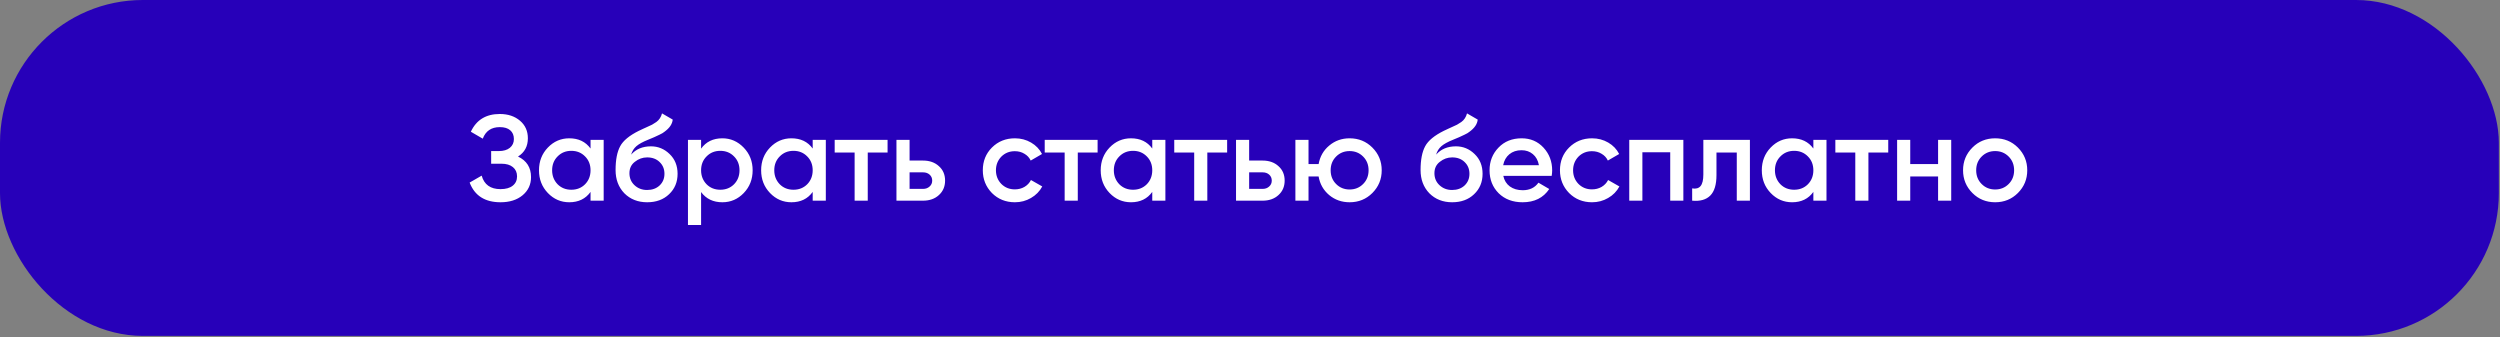
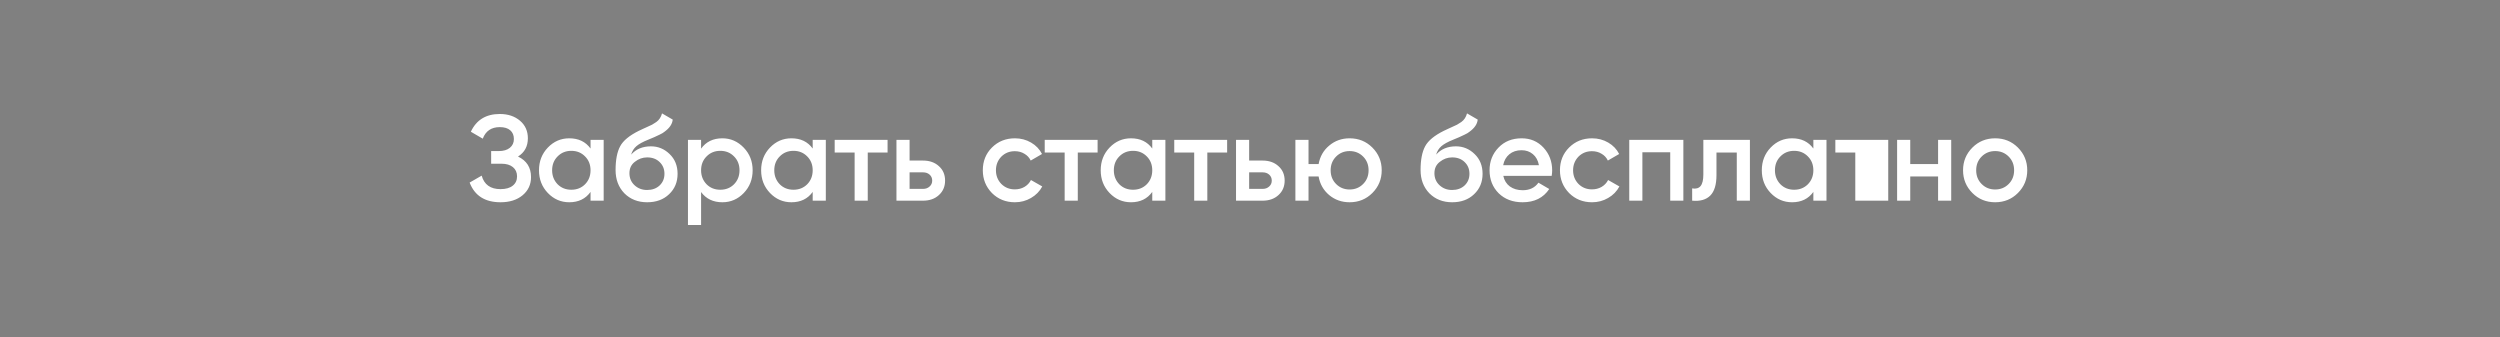
<svg xmlns="http://www.w3.org/2000/svg" width="1645" height="222" viewBox="0 0 1645 222" fill="none">
  <rect x="0" y="0" width="1645" height="222" fill="#808080" stroke="none" />
-   <rect width="1644.24" height="221.022" rx="94" fill="#2700B9" />
-   <path d="M340.859 103.007C346.566 105.727 349.419 110.234 349.419 116.527C349.419 121.434 347.552 125.434 343.819 128.527C340.139 131.567 335.312 133.087 329.339 133.087C319.099 133.087 312.326 128.767 309.019 120.127L316.939 115.567C318.592 121.487 322.726 124.447 329.339 124.447C332.806 124.447 335.472 123.7 337.339 122.207C339.259 120.714 340.219 118.66 340.219 116.047C340.219 113.487 339.312 111.46 337.499 109.967C335.686 108.474 333.179 107.727 329.979 107.727H323.179V99.407H328.139C331.286 99.407 333.739 98.687 335.499 97.247C337.259 95.807 338.139 93.887 338.139 91.487C338.139 89.034 337.339 87.114 335.739 85.727C334.139 84.34 331.846 83.647 328.859 83.647C323.312 83.647 319.579 86.18 317.659 91.247L309.819 86.687C313.446 78.9 319.792 75.007 328.859 75.007C334.299 75.007 338.752 76.5 342.219 79.487C345.632 82.42 347.339 86.26 347.339 91.007C347.339 96.287 345.179 100.287 340.859 103.007ZM388.577 97.727V92.047H397.217V132.047H388.577V126.287C385.324 130.82 380.657 133.087 374.577 133.087C369.084 133.087 364.39 131.06 360.497 127.007C356.604 122.954 354.657 117.967 354.657 112.047C354.657 106.127 356.604 101.14 360.497 97.087C364.39 93.034 369.084 91.007 374.577 91.007C380.657 91.007 385.324 93.247 388.577 97.727ZM366.897 121.247C369.297 123.647 372.31 124.847 375.937 124.847C379.564 124.847 382.577 123.647 384.977 121.247C387.377 118.794 388.577 115.727 388.577 112.047C388.577 108.367 387.377 105.327 384.977 102.927C382.577 100.474 379.564 99.247 375.937 99.247C372.31 99.247 369.297 100.474 366.897 102.927C364.497 105.327 363.297 108.367 363.297 112.047C363.297 115.674 364.497 118.74 366.897 121.247ZM425.848 133.087C419.768 133.087 414.754 131.114 410.808 127.167C406.968 123.167 405.048 118.074 405.048 111.887C405.048 105.167 406.061 99.94 408.088 96.207C410.061 92.527 414.168 89.14 420.408 86.047C420.621 85.94 420.968 85.78 421.448 85.567C421.981 85.3 422.541 85.034 423.128 84.767C423.714 84.5 424.301 84.234 424.888 83.967C427.128 82.954 428.514 82.314 429.048 82.047C429.368 81.887 430.301 81.3 431.848 80.287C433.714 78.954 434.968 77.06 435.608 74.607L442.648 78.687C442.381 81.62 440.541 84.314 437.128 86.767C436.541 87.3 435.448 87.94 433.848 88.687L430.408 90.287L426.408 91.967C422.941 93.353 420.381 94.767 418.728 96.207C417.074 97.647 415.928 99.487 415.288 101.727C418.488 98.1 422.834 96.287 428.328 96.287C433.021 96.287 437.101 97.967 440.568 101.327C444.088 104.687 445.848 109.034 445.848 114.367C445.848 119.807 443.981 124.287 440.248 127.807C436.568 131.327 431.768 133.087 425.848 133.087ZM425.768 125.007C429.128 125.007 431.874 124.02 434.008 122.047C436.141 120.02 437.208 117.46 437.208 114.367C437.208 111.22 436.141 108.634 434.008 106.607C431.928 104.58 429.208 103.567 425.848 103.567C422.861 103.567 420.168 104.527 417.768 106.447C415.368 108.26 414.168 110.767 414.168 113.967C414.168 117.167 415.288 119.807 417.528 121.887C419.768 123.967 422.514 125.007 425.768 125.007ZM475.318 91.007C480.758 91.007 485.452 93.06 489.398 97.167C493.292 101.22 495.238 106.18 495.238 112.047C495.238 117.967 493.292 122.954 489.398 127.007C485.505 131.06 480.812 133.087 475.318 133.087C469.292 133.087 464.625 130.847 461.318 126.367V148.047H452.678V92.047H461.318V97.807C464.572 93.273 469.238 91.007 475.318 91.007ZM464.918 121.247C467.318 123.647 470.332 124.847 473.958 124.847C477.585 124.847 480.598 123.647 482.998 121.247C485.398 118.794 486.598 115.727 486.598 112.047C486.598 108.367 485.398 105.327 482.998 102.927C480.598 100.474 477.585 99.247 473.958 99.247C470.332 99.247 467.318 100.474 464.918 102.927C462.518 105.327 461.318 108.367 461.318 112.047C461.318 115.674 462.518 118.74 464.918 121.247ZM534.749 97.727V92.047H543.389V132.047H534.749V126.287C531.496 130.82 526.829 133.087 520.749 133.087C515.256 133.087 510.562 131.06 506.669 127.007C502.776 122.954 500.829 117.967 500.829 112.047C500.829 106.127 502.776 101.14 506.669 97.087C510.562 93.034 515.256 91.007 520.749 91.007C526.829 91.007 531.496 93.247 534.749 97.727ZM513.069 121.247C515.469 123.647 518.482 124.847 522.109 124.847C525.736 124.847 528.749 123.647 531.149 121.247C533.549 118.794 534.749 115.727 534.749 112.047C534.749 108.367 533.549 105.327 531.149 102.927C528.749 100.474 525.736 99.247 522.109 99.247C518.482 99.247 515.469 100.474 513.069 102.927C510.669 105.327 509.469 108.367 509.469 112.047C509.469 115.674 510.669 118.74 513.069 121.247ZM549.22 92.047H584.02V100.367H570.98V132.047H562.34V100.367H549.22V92.047ZM598.506 105.647H607.306C611.626 105.647 615.119 106.874 617.786 109.327C620.506 111.727 621.866 114.9 621.866 118.847C621.866 122.74 620.506 125.914 617.786 128.367C615.119 130.82 611.626 132.047 607.306 132.047H589.866V92.047H598.506V105.647ZM598.506 124.287H607.386C609.093 124.287 610.506 123.78 611.626 122.767C612.799 121.754 613.386 120.447 613.386 118.847C613.386 117.247 612.826 115.94 611.706 114.927C610.586 113.914 609.146 113.407 607.386 113.407H598.506V124.287ZM667.808 133.087C661.782 133.087 656.742 131.06 652.688 127.007C648.688 122.9 646.688 117.914 646.688 112.047C646.688 106.074 648.688 101.087 652.688 97.087C656.742 93.034 661.782 91.007 667.808 91.007C671.702 91.007 675.248 91.94 678.448 93.807C681.648 95.674 684.048 98.18 685.648 101.327L678.208 105.647C677.302 103.727 675.915 102.234 674.048 101.167C672.235 100.047 670.128 99.487 667.728 99.487C664.208 99.487 661.248 100.687 658.848 103.087C656.502 105.54 655.328 108.527 655.328 112.047C655.328 115.567 656.502 118.554 658.848 121.007C661.248 123.407 664.208 124.607 667.728 124.607C670.075 124.607 672.182 124.074 674.048 123.007C675.968 121.887 677.408 120.367 678.368 118.447L685.808 122.687C684.102 125.887 681.622 128.42 678.368 130.287C675.168 132.154 671.648 133.087 667.808 133.087ZM687.423 92.047H722.223V100.367H709.183V132.047H700.543V100.367H687.423V92.047ZM758.186 97.727V92.047H766.826V132.047H758.186V126.287C754.933 130.82 750.266 133.087 744.186 133.087C738.693 133.087 734 131.06 730.106 127.007C726.213 122.954 724.266 117.967 724.266 112.047C724.266 106.127 726.213 101.14 730.106 97.087C734 93.034 738.693 91.007 744.186 91.007C750.266 91.007 754.933 93.247 758.186 97.727ZM736.506 121.247C738.906 123.647 741.92 124.847 745.546 124.847C749.173 124.847 752.186 123.647 754.586 121.247C756.986 118.794 758.186 115.727 758.186 112.047C758.186 108.367 756.986 105.327 754.586 102.927C752.186 100.474 749.173 99.247 745.546 99.247C741.92 99.247 738.906 100.474 736.506 102.927C734.106 105.327 732.906 108.367 732.906 112.047C732.906 115.674 734.106 118.74 736.506 121.247ZM772.657 92.047H807.457V100.367H794.417V132.047H785.777V100.367H772.657V92.047ZM821.943 105.647H830.743C835.063 105.647 838.557 106.874 841.223 109.327C843.943 111.727 845.303 114.9 845.303 118.847C845.303 122.74 843.943 125.914 841.223 128.367C838.557 130.82 835.063 132.047 830.743 132.047H813.303V92.047H821.943V105.647ZM821.943 124.287H830.823C832.53 124.287 833.943 123.78 835.063 122.767C836.237 121.754 836.823 120.447 836.823 118.847C836.823 117.247 836.263 115.94 835.143 114.927C834.023 113.914 832.583 113.407 830.823 113.407H821.943V124.287ZM888.046 91.007C893.966 91.007 898.953 93.034 903.006 97.087C907.113 101.194 909.166 106.18 909.166 112.047C909.166 117.914 907.113 122.9 903.006 127.007C898.953 131.06 893.966 133.087 888.046 133.087C882.873 133.087 878.393 131.514 874.606 128.367C870.819 125.167 868.499 121.087 867.646 116.127H861.006V132.047H852.366V92.047H861.006V107.967H867.646C868.553 102.954 870.873 98.9 874.606 95.807C878.393 92.607 882.873 91.007 888.046 91.007ZM875.566 112.047C875.566 115.674 876.766 118.687 879.166 121.087C881.566 123.487 884.526 124.687 888.046 124.687C891.566 124.687 894.526 123.487 896.926 121.087C899.326 118.687 900.526 115.674 900.526 112.047C900.526 108.42 899.326 105.407 896.926 103.007C894.526 100.607 891.566 99.407 888.046 99.407C884.526 99.407 881.566 100.607 879.166 103.007C876.766 105.407 875.566 108.42 875.566 112.047ZM955.535 133.087C949.455 133.087 944.442 131.114 940.495 127.167C936.655 123.167 934.735 118.074 934.735 111.887C934.735 105.167 935.749 99.94 937.775 96.207C939.749 92.527 943.855 89.14 950.095 86.047C950.309 85.94 950.655 85.78 951.135 85.567C951.669 85.3 952.229 85.034 952.815 84.767C953.402 84.5 953.989 84.234 954.575 83.967C956.815 82.954 958.202 82.314 958.735 82.047C959.055 81.887 959.989 81.3 961.535 80.287C963.402 78.954 964.655 77.06 965.295 74.607L972.335 78.687C972.069 81.62 970.229 84.314 966.815 86.767C966.229 87.3 965.135 87.94 963.535 88.687L960.095 90.287L956.095 91.967C952.629 93.353 950.069 94.767 948.415 96.207C946.762 97.647 945.615 99.487 944.975 101.727C948.175 98.1 952.522 96.287 958.015 96.287C962.709 96.287 966.789 97.967 970.255 101.327C973.775 104.687 975.535 109.034 975.535 114.367C975.535 119.807 973.669 124.287 969.935 127.807C966.255 131.327 961.455 133.087 955.535 133.087ZM955.455 125.007C958.815 125.007 961.562 124.02 963.695 122.047C965.829 120.02 966.895 117.46 966.895 114.367C966.895 111.22 965.829 108.634 963.695 106.607C961.615 104.58 958.895 103.567 955.535 103.567C952.549 103.567 949.855 104.527 947.455 106.447C945.055 108.26 943.855 110.767 943.855 113.967C943.855 117.167 944.975 119.807 947.215 121.887C949.455 123.967 952.202 125.007 955.455 125.007ZM1021.01 115.727H989.166C989.806 118.714 991.246 121.034 993.486 122.687C995.779 124.34 998.606 125.167 1001.97 125.167C1006.5 125.167 1009.94 123.514 1012.29 120.207L1019.41 124.367C1015.51 130.18 1009.67 133.087 1001.89 133.087C995.433 133.087 990.179 131.114 986.126 127.167C982.126 123.167 980.126 118.127 980.126 112.047C980.126 106.127 982.099 101.14 986.046 97.087C989.939 93.034 995.006 91.007 1001.25 91.007C1007.06 91.007 1011.86 93.06 1015.65 97.167C1019.43 101.274 1021.33 106.26 1021.33 112.127C1021.33 113.194 1021.22 114.394 1021.01 115.727ZM989.086 108.687H1012.61C1012.02 105.54 1010.69 103.114 1008.61 101.407C1006.58 99.7 1004.1 98.847 1001.17 98.847C997.966 98.847 995.299 99.727 993.166 101.487C991.033 103.247 989.673 105.647 989.086 108.687ZM1047.57 133.087C1041.55 133.087 1036.51 131.06 1032.45 127.007C1028.45 122.9 1026.45 117.914 1026.45 112.047C1026.45 106.074 1028.45 101.087 1032.45 97.087C1036.51 93.034 1041.55 91.007 1047.57 91.007C1051.47 91.007 1055.01 91.94 1058.21 93.807C1061.41 95.674 1063.81 98.18 1065.41 101.327L1057.97 105.647C1057.07 103.727 1055.68 102.234 1053.81 101.167C1052 100.047 1049.89 99.487 1047.49 99.487C1043.97 99.487 1041.01 100.687 1038.61 103.087C1036.27 105.54 1035.09 108.527 1035.09 112.047C1035.09 115.567 1036.27 118.554 1038.61 121.007C1041.01 123.407 1043.97 124.607 1047.49 124.607C1049.84 124.607 1051.95 124.074 1053.81 123.007C1055.73 121.887 1057.17 120.367 1058.13 118.447L1065.57 122.687C1063.87 125.887 1061.39 128.42 1058.13 130.287C1054.93 132.154 1051.41 133.087 1047.57 133.087ZM1072.05 92.047H1107.65V132.047H1099.01V100.207H1080.69V132.047H1072.05V92.047ZM1120.8 92.047H1151.44V132.047H1142.8V100.367H1129.44V115.247C1129.44 121.487 1128.08 125.967 1125.36 128.687C1122.64 131.407 1118.67 132.527 1113.44 132.047V123.967C1115.89 124.394 1117.73 123.887 1118.96 122.447C1120.19 120.954 1120.8 118.42 1120.8 114.847V92.047ZM1193.19 97.727V92.047H1201.83V132.047H1193.19V126.287C1189.93 130.82 1185.27 133.087 1179.19 133.087C1173.69 133.087 1169 131.06 1165.11 127.007C1161.21 122.954 1159.27 117.967 1159.27 112.047C1159.27 106.127 1161.21 101.14 1165.11 97.087C1169 93.034 1173.69 91.007 1179.19 91.007C1185.27 91.007 1189.93 93.247 1193.19 97.727ZM1171.51 121.247C1173.91 123.647 1176.92 124.847 1180.55 124.847C1184.17 124.847 1187.19 123.647 1189.59 121.247C1191.99 118.794 1193.19 115.727 1193.19 112.047C1193.19 108.367 1191.99 105.327 1189.59 102.927C1187.19 100.474 1184.17 99.247 1180.55 99.247C1176.92 99.247 1173.91 100.474 1171.51 102.927C1169.11 105.327 1167.91 108.367 1167.91 112.047C1167.91 115.674 1169.11 118.74 1171.51 121.247ZM1207.66 92.047H1242.46V100.367H1229.42V132.047H1220.78V100.367H1207.66V92.047ZM1275.26 107.967V92.047H1283.9V132.047H1275.26V116.127H1256.94V132.047H1248.3V92.047H1256.94V107.967H1275.26ZM1327.77 127.007C1323.72 131.06 1318.73 133.087 1312.81 133.087C1306.89 133.087 1301.9 131.06 1297.85 127.007C1293.74 122.9 1291.69 117.914 1291.69 112.047C1291.69 106.18 1293.74 101.194 1297.85 97.087C1301.9 93.034 1306.89 91.007 1312.81 91.007C1318.73 91.007 1323.72 93.034 1327.77 97.087C1331.88 101.194 1333.93 106.18 1333.93 112.047C1333.93 117.914 1331.88 122.9 1327.77 127.007ZM1300.33 112.047C1300.33 115.674 1301.53 118.687 1303.93 121.087C1306.33 123.487 1309.29 124.687 1312.81 124.687C1316.33 124.687 1319.29 123.487 1321.69 121.087C1324.09 118.687 1325.29 115.674 1325.29 112.047C1325.29 108.42 1324.09 105.407 1321.69 103.007C1319.29 100.607 1316.33 99.407 1312.81 99.407C1309.29 99.407 1306.33 100.607 1303.93 103.007C1301.53 105.407 1300.33 108.42 1300.33 112.047Z" fill="white" />
+   <path d="M340.859 103.007C346.566 105.727 349.419 110.234 349.419 116.527C349.419 121.434 347.552 125.434 343.819 128.527C340.139 131.567 335.312 133.087 329.339 133.087C319.099 133.087 312.326 128.767 309.019 120.127L316.939 115.567C318.592 121.487 322.726 124.447 329.339 124.447C332.806 124.447 335.472 123.7 337.339 122.207C339.259 120.714 340.219 118.66 340.219 116.047C340.219 113.487 339.312 111.46 337.499 109.967C335.686 108.474 333.179 107.727 329.979 107.727H323.179V99.407H328.139C331.286 99.407 333.739 98.687 335.499 97.247C337.259 95.807 338.139 93.887 338.139 91.487C338.139 89.034 337.339 87.114 335.739 85.727C334.139 84.34 331.846 83.647 328.859 83.647C323.312 83.647 319.579 86.18 317.659 91.247L309.819 86.687C313.446 78.9 319.792 75.007 328.859 75.007C334.299 75.007 338.752 76.5 342.219 79.487C345.632 82.42 347.339 86.26 347.339 91.007C347.339 96.287 345.179 100.287 340.859 103.007ZM388.577 97.727V92.047H397.217V132.047H388.577V126.287C385.324 130.82 380.657 133.087 374.577 133.087C369.084 133.087 364.39 131.06 360.497 127.007C356.604 122.954 354.657 117.967 354.657 112.047C354.657 106.127 356.604 101.14 360.497 97.087C364.39 93.034 369.084 91.007 374.577 91.007C380.657 91.007 385.324 93.247 388.577 97.727ZM366.897 121.247C369.297 123.647 372.31 124.847 375.937 124.847C379.564 124.847 382.577 123.647 384.977 121.247C387.377 118.794 388.577 115.727 388.577 112.047C388.577 108.367 387.377 105.327 384.977 102.927C382.577 100.474 379.564 99.247 375.937 99.247C372.31 99.247 369.297 100.474 366.897 102.927C364.497 105.327 363.297 108.367 363.297 112.047C363.297 115.674 364.497 118.74 366.897 121.247ZM425.848 133.087C419.768 133.087 414.754 131.114 410.808 127.167C406.968 123.167 405.048 118.074 405.048 111.887C405.048 105.167 406.061 99.94 408.088 96.207C410.061 92.527 414.168 89.14 420.408 86.047C420.621 85.94 420.968 85.78 421.448 85.567C421.981 85.3 422.541 85.034 423.128 84.767C423.714 84.5 424.301 84.234 424.888 83.967C427.128 82.954 428.514 82.314 429.048 82.047C429.368 81.887 430.301 81.3 431.848 80.287C433.714 78.954 434.968 77.06 435.608 74.607L442.648 78.687C442.381 81.62 440.541 84.314 437.128 86.767C436.541 87.3 435.448 87.94 433.848 88.687L430.408 90.287L426.408 91.967C422.941 93.353 420.381 94.767 418.728 96.207C417.074 97.647 415.928 99.487 415.288 101.727C418.488 98.1 422.834 96.287 428.328 96.287C433.021 96.287 437.101 97.967 440.568 101.327C444.088 104.687 445.848 109.034 445.848 114.367C445.848 119.807 443.981 124.287 440.248 127.807C436.568 131.327 431.768 133.087 425.848 133.087ZM425.768 125.007C429.128 125.007 431.874 124.02 434.008 122.047C436.141 120.02 437.208 117.46 437.208 114.367C437.208 111.22 436.141 108.634 434.008 106.607C431.928 104.58 429.208 103.567 425.848 103.567C422.861 103.567 420.168 104.527 417.768 106.447C415.368 108.26 414.168 110.767 414.168 113.967C414.168 117.167 415.288 119.807 417.528 121.887C419.768 123.967 422.514 125.007 425.768 125.007ZM475.318 91.007C480.758 91.007 485.452 93.06 489.398 97.167C493.292 101.22 495.238 106.18 495.238 112.047C495.238 117.967 493.292 122.954 489.398 127.007C485.505 131.06 480.812 133.087 475.318 133.087C469.292 133.087 464.625 130.847 461.318 126.367V148.047H452.678V92.047H461.318V97.807C464.572 93.273 469.238 91.007 475.318 91.007ZM464.918 121.247C467.318 123.647 470.332 124.847 473.958 124.847C477.585 124.847 480.598 123.647 482.998 121.247C485.398 118.794 486.598 115.727 486.598 112.047C486.598 108.367 485.398 105.327 482.998 102.927C480.598 100.474 477.585 99.247 473.958 99.247C470.332 99.247 467.318 100.474 464.918 102.927C462.518 105.327 461.318 108.367 461.318 112.047C461.318 115.674 462.518 118.74 464.918 121.247ZM534.749 97.727V92.047H543.389V132.047H534.749V126.287C531.496 130.82 526.829 133.087 520.749 133.087C515.256 133.087 510.562 131.06 506.669 127.007C502.776 122.954 500.829 117.967 500.829 112.047C500.829 106.127 502.776 101.14 506.669 97.087C510.562 93.034 515.256 91.007 520.749 91.007C526.829 91.007 531.496 93.247 534.749 97.727ZM513.069 121.247C515.469 123.647 518.482 124.847 522.109 124.847C525.736 124.847 528.749 123.647 531.149 121.247C533.549 118.794 534.749 115.727 534.749 112.047C534.749 108.367 533.549 105.327 531.149 102.927C528.749 100.474 525.736 99.247 522.109 99.247C518.482 99.247 515.469 100.474 513.069 102.927C510.669 105.327 509.469 108.367 509.469 112.047C509.469 115.674 510.669 118.74 513.069 121.247ZM549.22 92.047H584.02V100.367H570.98V132.047H562.34V100.367H549.22V92.047ZM598.506 105.647H607.306C611.626 105.647 615.119 106.874 617.786 109.327C620.506 111.727 621.866 114.9 621.866 118.847C621.866 122.74 620.506 125.914 617.786 128.367C615.119 130.82 611.626 132.047 607.306 132.047H589.866V92.047H598.506V105.647ZM598.506 124.287H607.386C609.093 124.287 610.506 123.78 611.626 122.767C612.799 121.754 613.386 120.447 613.386 118.847C613.386 117.247 612.826 115.94 611.706 114.927C610.586 113.914 609.146 113.407 607.386 113.407H598.506V124.287ZM667.808 133.087C661.782 133.087 656.742 131.06 652.688 127.007C648.688 122.9 646.688 117.914 646.688 112.047C646.688 106.074 648.688 101.087 652.688 97.087C656.742 93.034 661.782 91.007 667.808 91.007C671.702 91.007 675.248 91.94 678.448 93.807C681.648 95.674 684.048 98.18 685.648 101.327L678.208 105.647C677.302 103.727 675.915 102.234 674.048 101.167C672.235 100.047 670.128 99.487 667.728 99.487C664.208 99.487 661.248 100.687 658.848 103.087C656.502 105.54 655.328 108.527 655.328 112.047C655.328 115.567 656.502 118.554 658.848 121.007C661.248 123.407 664.208 124.607 667.728 124.607C670.075 124.607 672.182 124.074 674.048 123.007C675.968 121.887 677.408 120.367 678.368 118.447L685.808 122.687C684.102 125.887 681.622 128.42 678.368 130.287C675.168 132.154 671.648 133.087 667.808 133.087ZM687.423 92.047H722.223V100.367H709.183V132.047H700.543V100.367H687.423V92.047ZM758.186 97.727V92.047H766.826V132.047H758.186V126.287C754.933 130.82 750.266 133.087 744.186 133.087C738.693 133.087 734 131.06 730.106 127.007C726.213 122.954 724.266 117.967 724.266 112.047C724.266 106.127 726.213 101.14 730.106 97.087C734 93.034 738.693 91.007 744.186 91.007C750.266 91.007 754.933 93.247 758.186 97.727ZM736.506 121.247C738.906 123.647 741.92 124.847 745.546 124.847C749.173 124.847 752.186 123.647 754.586 121.247C756.986 118.794 758.186 115.727 758.186 112.047C758.186 108.367 756.986 105.327 754.586 102.927C752.186 100.474 749.173 99.247 745.546 99.247C741.92 99.247 738.906 100.474 736.506 102.927C734.106 105.327 732.906 108.367 732.906 112.047C732.906 115.674 734.106 118.74 736.506 121.247ZM772.657 92.047H807.457V100.367H794.417V132.047H785.777V100.367H772.657V92.047ZM821.943 105.647H830.743C835.063 105.647 838.557 106.874 841.223 109.327C843.943 111.727 845.303 114.9 845.303 118.847C845.303 122.74 843.943 125.914 841.223 128.367C838.557 130.82 835.063 132.047 830.743 132.047H813.303V92.047H821.943V105.647ZM821.943 124.287H830.823C832.53 124.287 833.943 123.78 835.063 122.767C836.237 121.754 836.823 120.447 836.823 118.847C836.823 117.247 836.263 115.94 835.143 114.927C834.023 113.914 832.583 113.407 830.823 113.407H821.943V124.287ZM888.046 91.007C893.966 91.007 898.953 93.034 903.006 97.087C907.113 101.194 909.166 106.18 909.166 112.047C909.166 117.914 907.113 122.9 903.006 127.007C898.953 131.06 893.966 133.087 888.046 133.087C882.873 133.087 878.393 131.514 874.606 128.367C870.819 125.167 868.499 121.087 867.646 116.127H861.006V132.047H852.366V92.047H861.006V107.967H867.646C868.553 102.954 870.873 98.9 874.606 95.807C878.393 92.607 882.873 91.007 888.046 91.007ZM875.566 112.047C875.566 115.674 876.766 118.687 879.166 121.087C881.566 123.487 884.526 124.687 888.046 124.687C891.566 124.687 894.526 123.487 896.926 121.087C899.326 118.687 900.526 115.674 900.526 112.047C900.526 108.42 899.326 105.407 896.926 103.007C894.526 100.607 891.566 99.407 888.046 99.407C884.526 99.407 881.566 100.607 879.166 103.007C876.766 105.407 875.566 108.42 875.566 112.047ZM955.535 133.087C949.455 133.087 944.442 131.114 940.495 127.167C936.655 123.167 934.735 118.074 934.735 111.887C934.735 105.167 935.749 99.94 937.775 96.207C939.749 92.527 943.855 89.14 950.095 86.047C950.309 85.94 950.655 85.78 951.135 85.567C951.669 85.3 952.229 85.034 952.815 84.767C953.402 84.5 953.989 84.234 954.575 83.967C956.815 82.954 958.202 82.314 958.735 82.047C959.055 81.887 959.989 81.3 961.535 80.287C963.402 78.954 964.655 77.06 965.295 74.607L972.335 78.687C972.069 81.62 970.229 84.314 966.815 86.767C966.229 87.3 965.135 87.94 963.535 88.687L960.095 90.287L956.095 91.967C952.629 93.353 950.069 94.767 948.415 96.207C946.762 97.647 945.615 99.487 944.975 101.727C948.175 98.1 952.522 96.287 958.015 96.287C962.709 96.287 966.789 97.967 970.255 101.327C973.775 104.687 975.535 109.034 975.535 114.367C975.535 119.807 973.669 124.287 969.935 127.807C966.255 131.327 961.455 133.087 955.535 133.087ZM955.455 125.007C958.815 125.007 961.562 124.02 963.695 122.047C965.829 120.02 966.895 117.46 966.895 114.367C966.895 111.22 965.829 108.634 963.695 106.607C961.615 104.58 958.895 103.567 955.535 103.567C952.549 103.567 949.855 104.527 947.455 106.447C945.055 108.26 943.855 110.767 943.855 113.967C943.855 117.167 944.975 119.807 947.215 121.887C949.455 123.967 952.202 125.007 955.455 125.007ZM1021.01 115.727H989.166C989.806 118.714 991.246 121.034 993.486 122.687C995.779 124.34 998.606 125.167 1001.97 125.167C1006.5 125.167 1009.94 123.514 1012.29 120.207L1019.41 124.367C1015.51 130.18 1009.67 133.087 1001.89 133.087C995.433 133.087 990.179 131.114 986.126 127.167C982.126 123.167 980.126 118.127 980.126 112.047C980.126 106.127 982.099 101.14 986.046 97.087C989.939 93.034 995.006 91.007 1001.25 91.007C1007.06 91.007 1011.86 93.06 1015.65 97.167C1019.43 101.274 1021.33 106.26 1021.33 112.127C1021.33 113.194 1021.22 114.394 1021.01 115.727ZM989.086 108.687H1012.61C1012.02 105.54 1010.69 103.114 1008.61 101.407C1006.58 99.7 1004.1 98.847 1001.17 98.847C997.966 98.847 995.299 99.727 993.166 101.487C991.033 103.247 989.673 105.647 989.086 108.687ZM1047.57 133.087C1041.55 133.087 1036.51 131.06 1032.45 127.007C1028.45 122.9 1026.45 117.914 1026.45 112.047C1026.45 106.074 1028.45 101.087 1032.45 97.087C1036.51 93.034 1041.55 91.007 1047.57 91.007C1051.47 91.007 1055.01 91.94 1058.21 93.807C1061.41 95.674 1063.81 98.18 1065.41 101.327L1057.97 105.647C1057.07 103.727 1055.68 102.234 1053.81 101.167C1052 100.047 1049.89 99.487 1047.49 99.487C1043.97 99.487 1041.01 100.687 1038.61 103.087C1036.27 105.54 1035.09 108.527 1035.09 112.047C1035.09 115.567 1036.27 118.554 1038.61 121.007C1041.01 123.407 1043.97 124.607 1047.49 124.607C1049.84 124.607 1051.95 124.074 1053.81 123.007C1055.73 121.887 1057.17 120.367 1058.13 118.447L1065.57 122.687C1063.87 125.887 1061.39 128.42 1058.13 130.287C1054.93 132.154 1051.41 133.087 1047.57 133.087ZM1072.05 92.047H1107.65V132.047H1099.01V100.207H1080.69V132.047H1072.05V92.047ZM1120.8 92.047H1151.44V132.047H1142.8V100.367H1129.44V115.247C1129.44 121.487 1128.08 125.967 1125.36 128.687C1122.64 131.407 1118.67 132.527 1113.44 132.047V123.967C1115.89 124.394 1117.73 123.887 1118.96 122.447C1120.19 120.954 1120.8 118.42 1120.8 114.847V92.047ZM1193.19 97.727V92.047H1201.83V132.047H1193.19V126.287C1189.93 130.82 1185.27 133.087 1179.19 133.087C1173.69 133.087 1169 131.06 1165.11 127.007C1161.21 122.954 1159.27 117.967 1159.27 112.047C1159.27 106.127 1161.21 101.14 1165.11 97.087C1169 93.034 1173.69 91.007 1179.19 91.007C1185.27 91.007 1189.93 93.247 1193.19 97.727ZM1171.51 121.247C1173.91 123.647 1176.92 124.847 1180.55 124.847C1184.17 124.847 1187.19 123.647 1189.59 121.247C1191.99 118.794 1193.19 115.727 1193.19 112.047C1193.19 108.367 1191.99 105.327 1189.59 102.927C1187.19 100.474 1184.17 99.247 1180.55 99.247C1176.92 99.247 1173.91 100.474 1171.51 102.927C1169.11 105.327 1167.91 108.367 1167.91 112.047C1167.91 115.674 1169.11 118.74 1171.51 121.247ZM1207.66 92.047H1242.46V100.367V132.047H1220.78V100.367H1207.66V92.047ZM1275.26 107.967V92.047H1283.9V132.047H1275.26V116.127H1256.94V132.047H1248.3V92.047H1256.94V107.967H1275.26ZM1327.77 127.007C1323.72 131.06 1318.73 133.087 1312.81 133.087C1306.89 133.087 1301.9 131.06 1297.85 127.007C1293.74 122.9 1291.69 117.914 1291.69 112.047C1291.69 106.18 1293.74 101.194 1297.85 97.087C1301.9 93.034 1306.89 91.007 1312.81 91.007C1318.73 91.007 1323.72 93.034 1327.77 97.087C1331.88 101.194 1333.93 106.18 1333.93 112.047C1333.93 117.914 1331.88 122.9 1327.77 127.007ZM1300.33 112.047C1300.33 115.674 1301.53 118.687 1303.93 121.087C1306.33 123.487 1309.29 124.687 1312.81 124.687C1316.33 124.687 1319.29 123.487 1321.69 121.087C1324.09 118.687 1325.29 115.674 1325.29 112.047C1325.29 108.42 1324.09 105.407 1321.69 103.007C1319.29 100.607 1316.33 99.407 1312.81 99.407C1309.29 99.407 1306.33 100.607 1303.93 103.007C1301.53 105.407 1300.33 108.42 1300.33 112.047Z" fill="white" />
</svg>